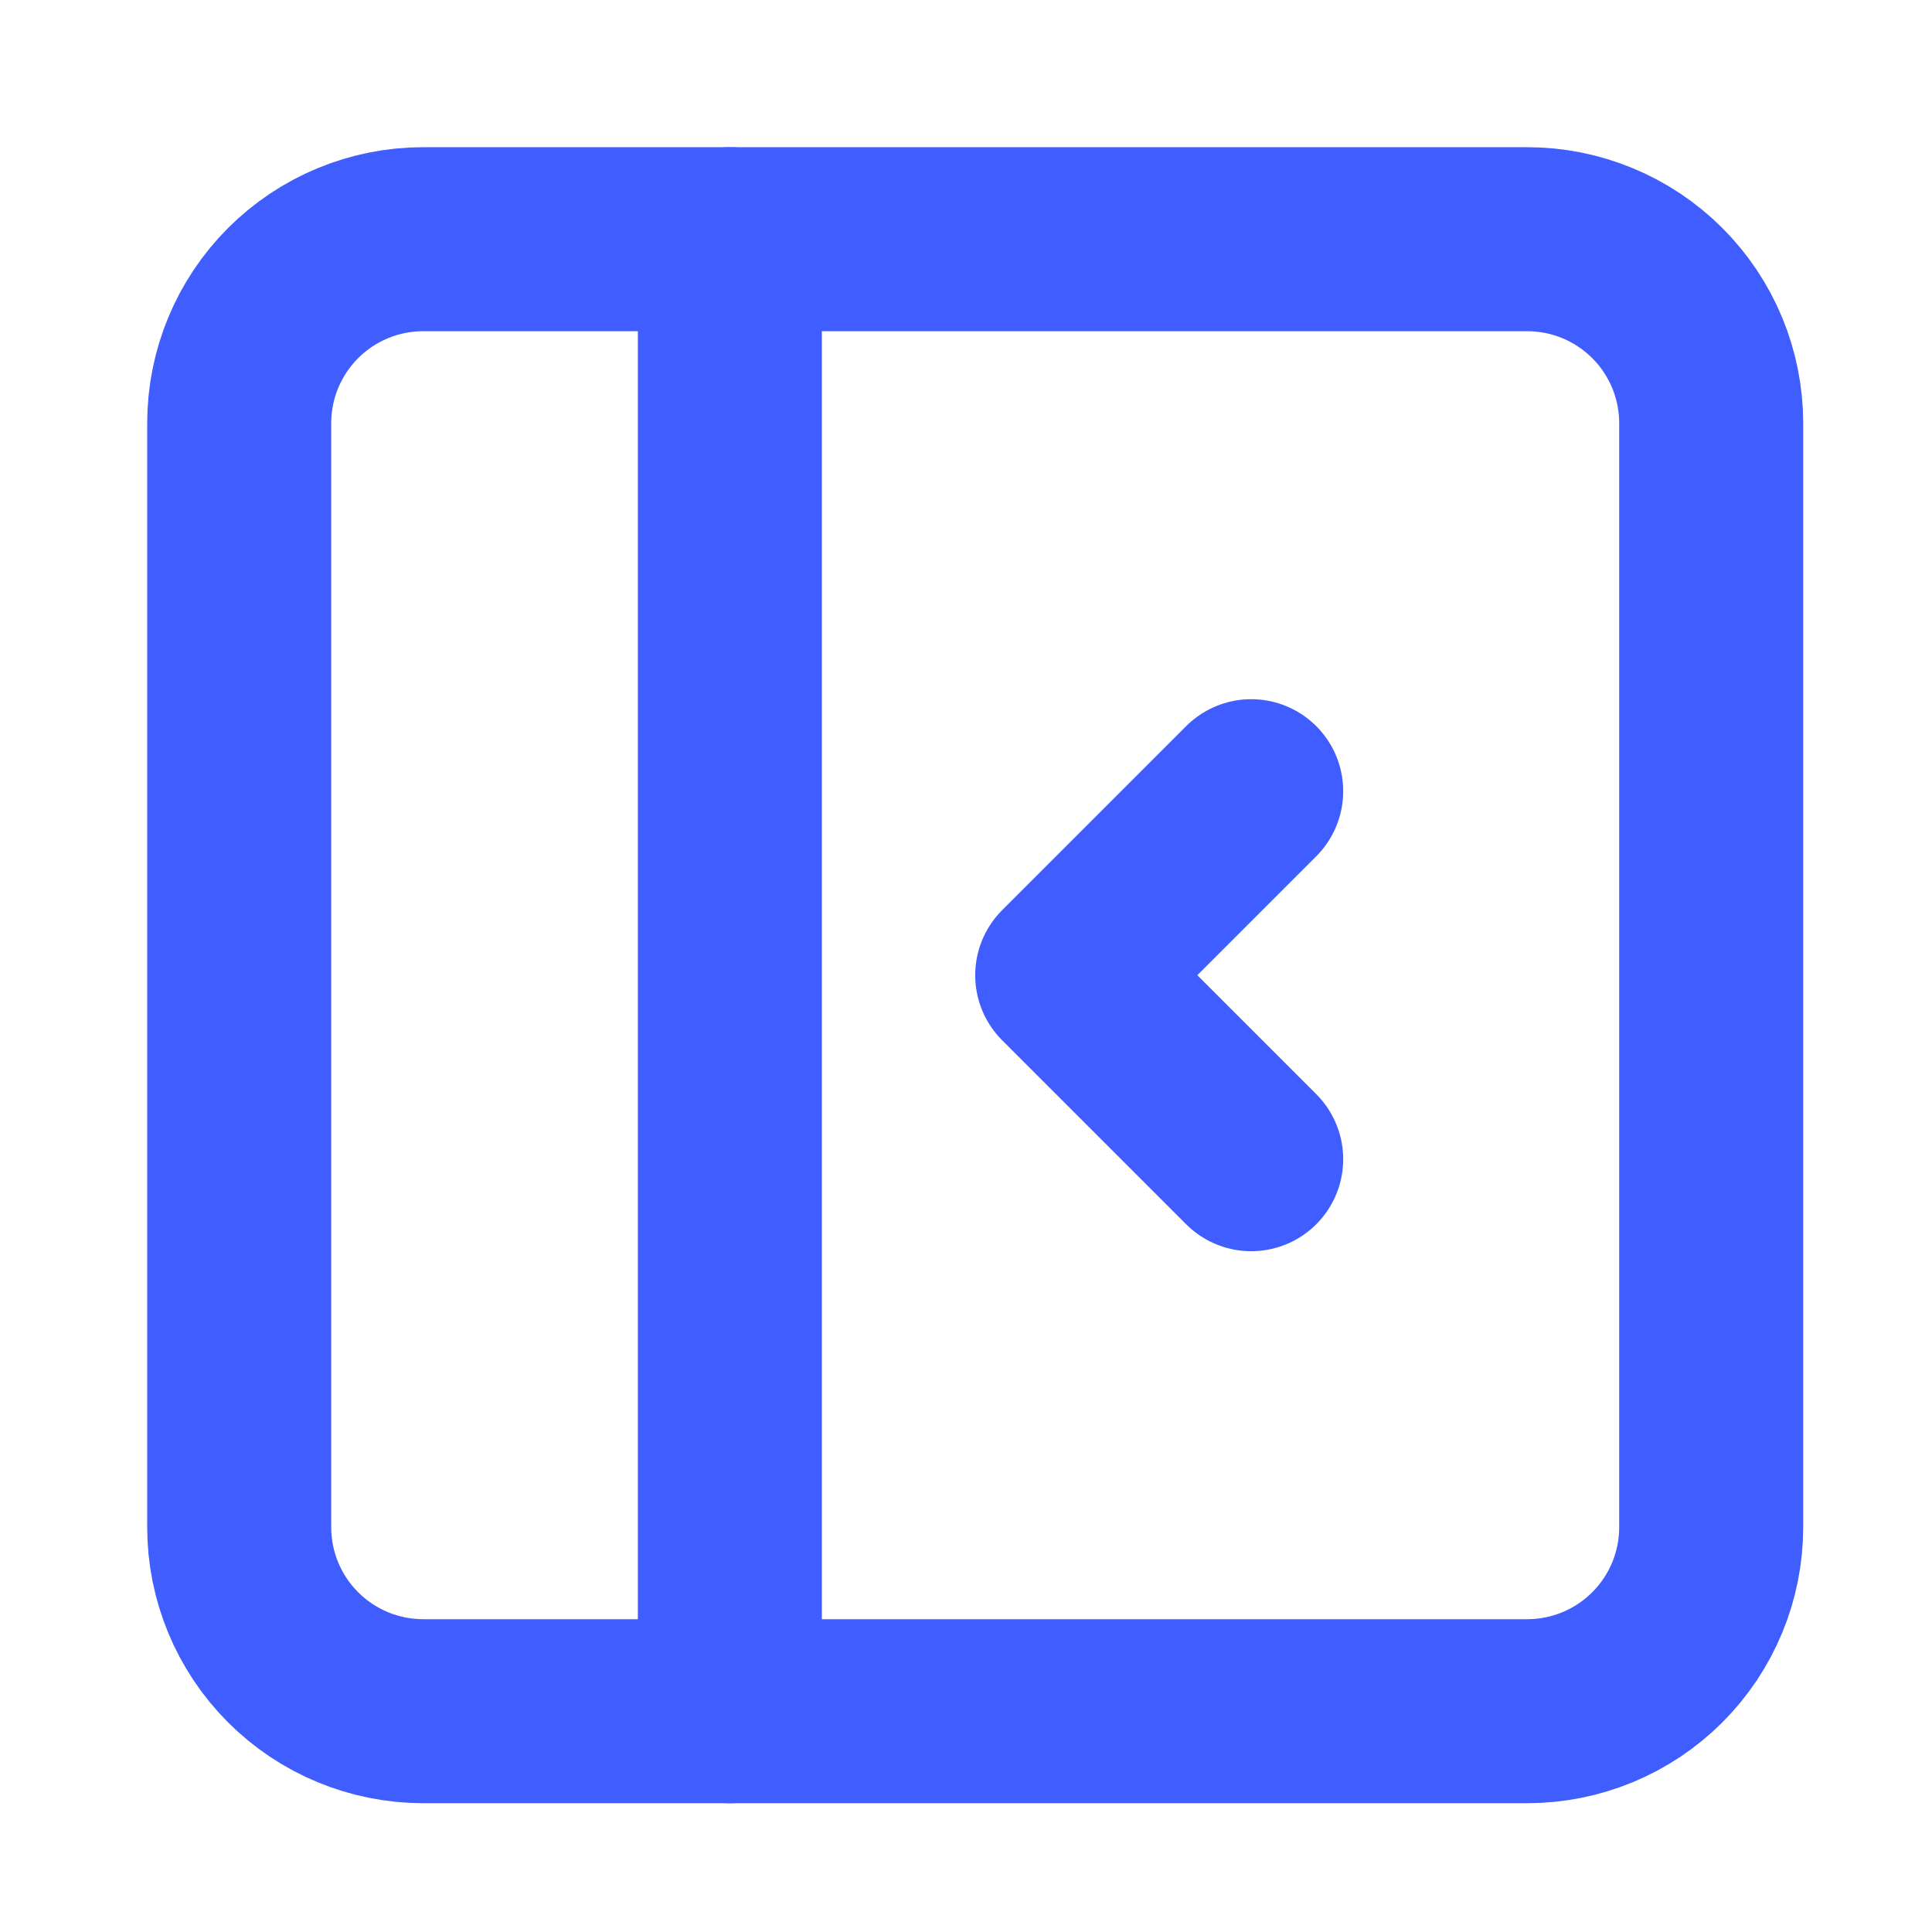
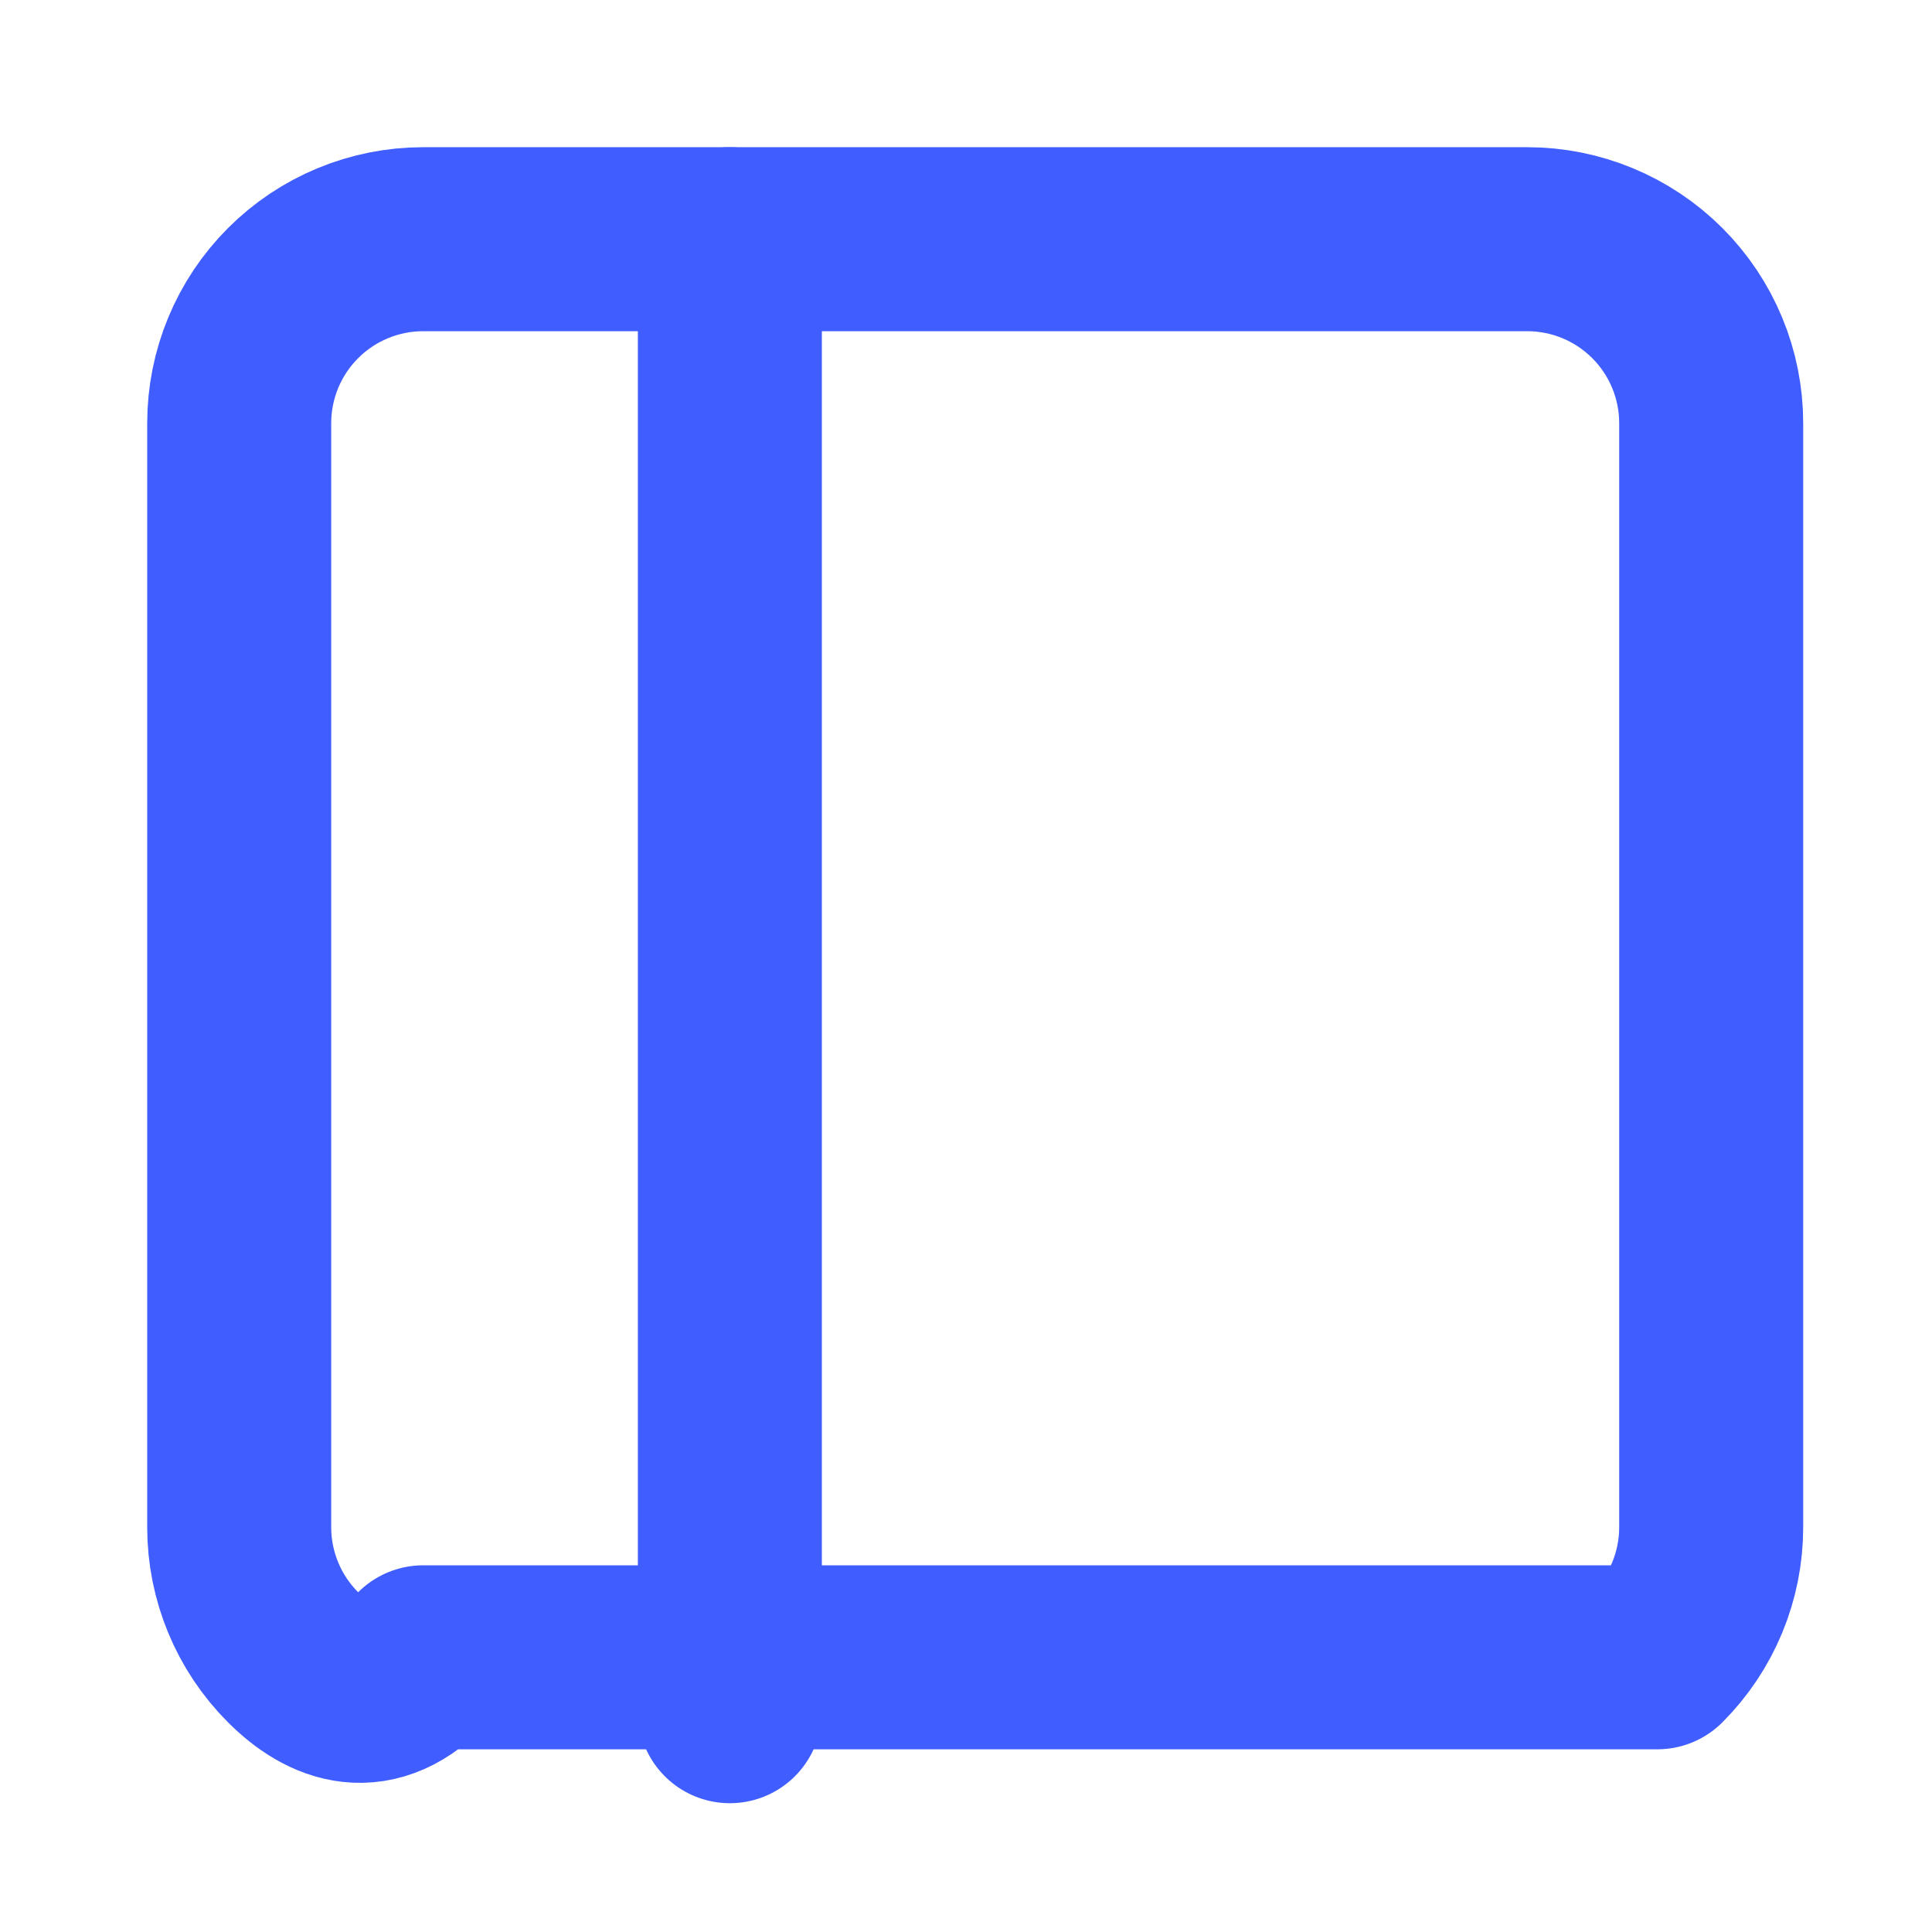
<svg xmlns="http://www.w3.org/2000/svg" width="105" height="105" viewBox="0 0 105 105" fill="none">
  <defs>
    <style>
                .line-anim {
                    transform-origin: 50% 50%;
                    transform-box: border-box;
                    animation: line-anim 4s ease-in-out infinite;
                }

                @keyframes line-anim {
                    0% {
                        transform: translateX(0px);
                        opacity: 1;
                    }

                    12.5% {
                        transform: translateX(0px);
                        opacity: 1;
                    }

                    25% {
                        transform: translateX(-26px);
                        opacity: 0;
                    }

                    75% {
                        transform: translateX(-26px);
                        opacity: 0;
                    }

                    87.5% {
                        transform: translateX(0px);
                        opacity: 1;
                    }
                    100% {
                        transform: translateX(0px);
                        opacity: 1;

                    }
                }

                .chevron-anim {
                    transform-origin: 50% 50%;
                    transform-box: border-box;
                    animation: chevron-anim 4s ease-in-out infinite;
                }

                @keyframes chevron-anim {
                    0% {
                        transform: translateX(0px);
                        opacity: 0;
                    }

                    12.5% {
                        transform: translateX(0px);
                        opacity: 0;
                    }

                    25% {
                        transform: translateX(-26px);
                        opacity: 1;
                    }

                    75% {
                        transform: translateX(-26px);
                        opacity: 1;
                    }

                    87.5% {
                        transform: translateX(0px);
                        opacity: 0;
                    }
                    100% {
                        transform: translateX(0px);
                        opacity: 0;

                    }
                }
            </style>
  </defs>
-   <path d="M13 23C13 20.348 14.054 17.804 15.929 15.929C17.804 14.054 20.348 13 23 13H83C85.652 13 88.196 14.054 90.071 15.929C91.946 17.804 93 20.348 93 23V83C93 85.652 91.946 88.196 90.071 90.071C88.196 91.946 85.652 93 83 93H23C20.348 93 17.804 91.946 15.929 90.071C14.054 88.196 13 85.652 13 83V23Z" stroke="#405DFF" stroke-width="10" stroke-linecap="round" stroke-linejoin="round" />
+   <path d="M13 23C13 20.348 14.054 17.804 15.929 15.929C17.804 14.054 20.348 13 23 13H83C85.652 13 88.196 14.054 90.071 15.929C91.946 17.804 93 20.348 93 23V83C93 85.652 91.946 88.196 90.071 90.071H23C20.348 93 17.804 91.946 15.929 90.071C14.054 88.196 13 85.652 13 83V23Z" stroke="#405DFF" stroke-width="10" stroke-linecap="round" stroke-linejoin="round" />
  <path class="line-anim" d="M39.666 13V93" stroke="#405DFF" stroke-width="10" stroke-linecap="round" stroke-linejoin="round" />
-   <path class="chevron-anim" d="M68 43L58 53L68 63" stroke="#405DFF" stroke-width="10" stroke-linecap="round" stroke-linejoin="round" />
</svg>